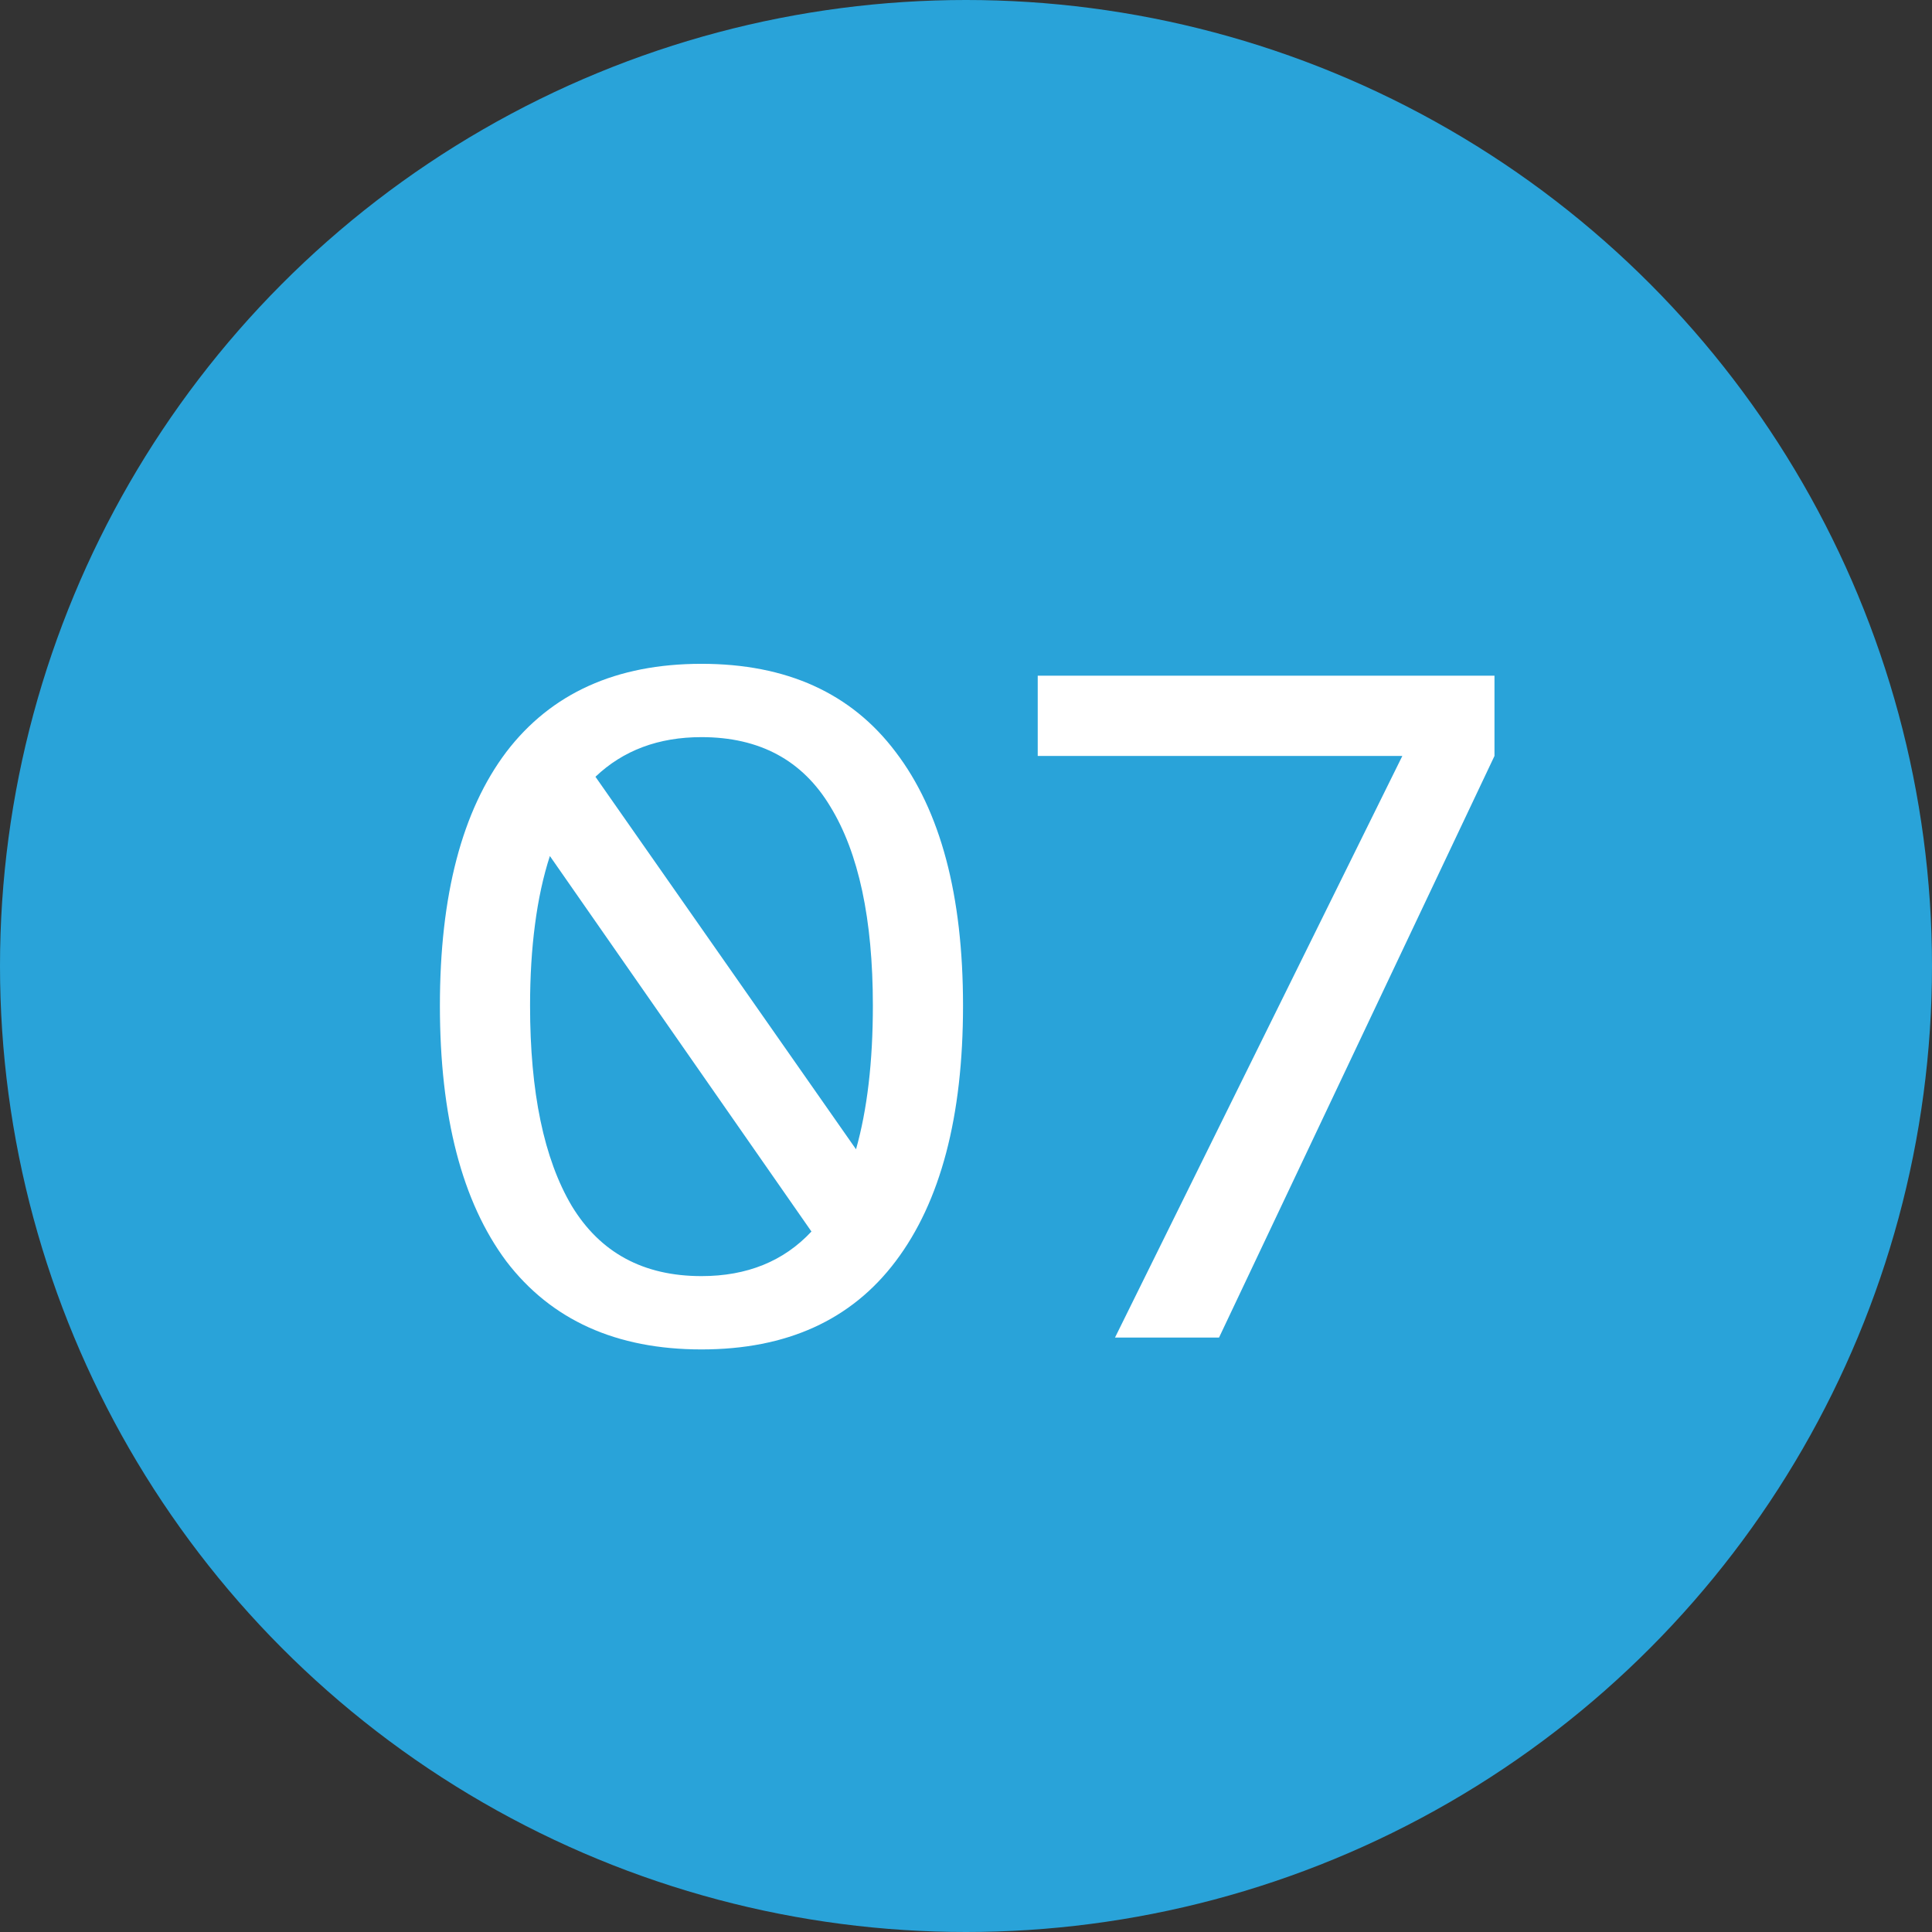
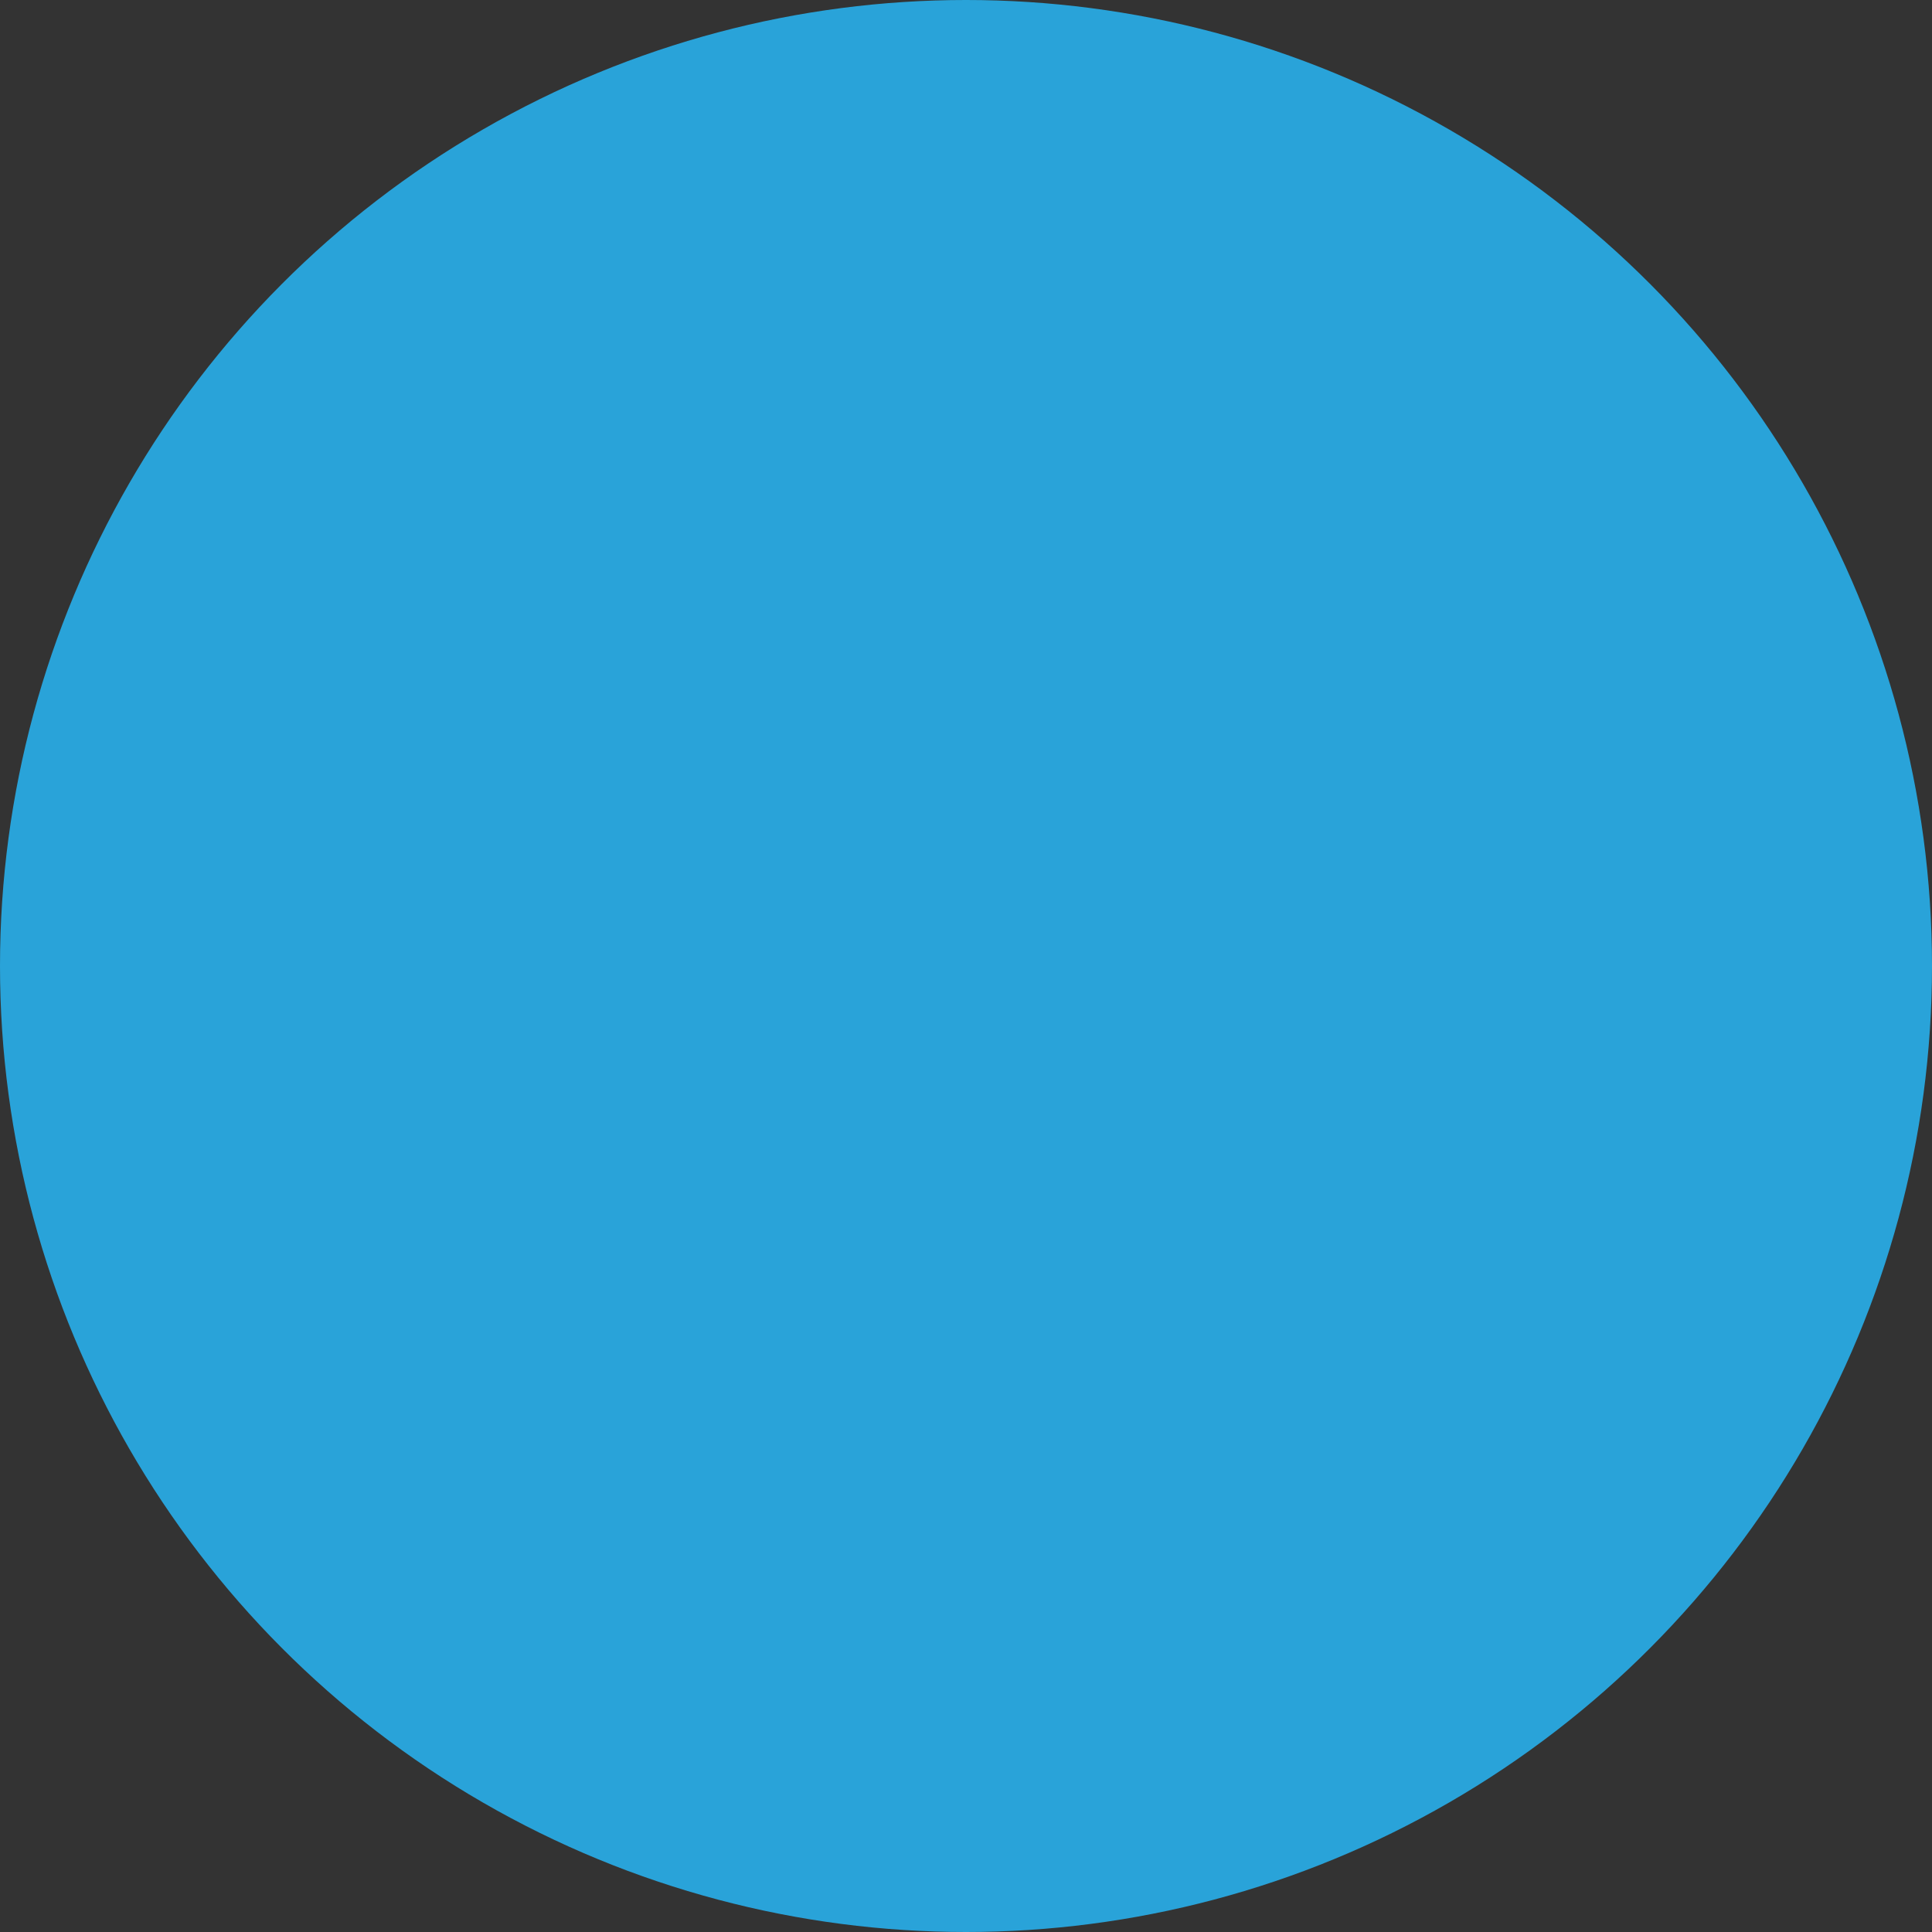
<svg xmlns="http://www.w3.org/2000/svg" width="39" height="39" viewBox="0 0 39 39" fill="none">
  <rect x="0" y="0" width="39" height="39" fill="#333333" stroke="none" />
  <circle cx="19.5" cy="19.5" r="19.5" fill="#29A3D9" />
-   <path d="M14.16 27.24C12.44 27.24 11.126 26.647 10.22 25.46C9.326 24.26 8.88 22.54 8.88 20.3C8.88 18.073 9.326 16.367 10.22 15.18C11.126 13.993 12.44 13.4 14.16 13.4C15.88 13.4 17.186 13.993 18.08 15.18C18.986 16.367 19.44 18.073 19.44 20.3C19.44 22.54 18.986 24.26 18.08 25.46C17.186 26.647 15.88 27.24 14.16 27.24ZM17.28 23.2C17.506 22.4 17.62 21.433 17.62 20.3C17.62 18.553 17.333 17.213 16.76 16.28C16.2 15.347 15.333 14.88 14.16 14.88C13.293 14.88 12.58 15.147 12.02 15.68L17.28 23.2ZM14.16 25.76C15.08 25.76 15.82 25.46 16.38 24.86L11.1 17.28C10.966 17.693 10.866 18.153 10.8 18.66C10.733 19.167 10.7 19.713 10.7 20.3C10.7 22.047 10.98 23.393 11.54 24.34C12.113 25.287 12.986 25.76 14.16 25.76ZM22.508 27L28.308 15.26H20.948V13.64H30.168V15.26L24.608 27H22.508Z" fill="white" />
</svg>